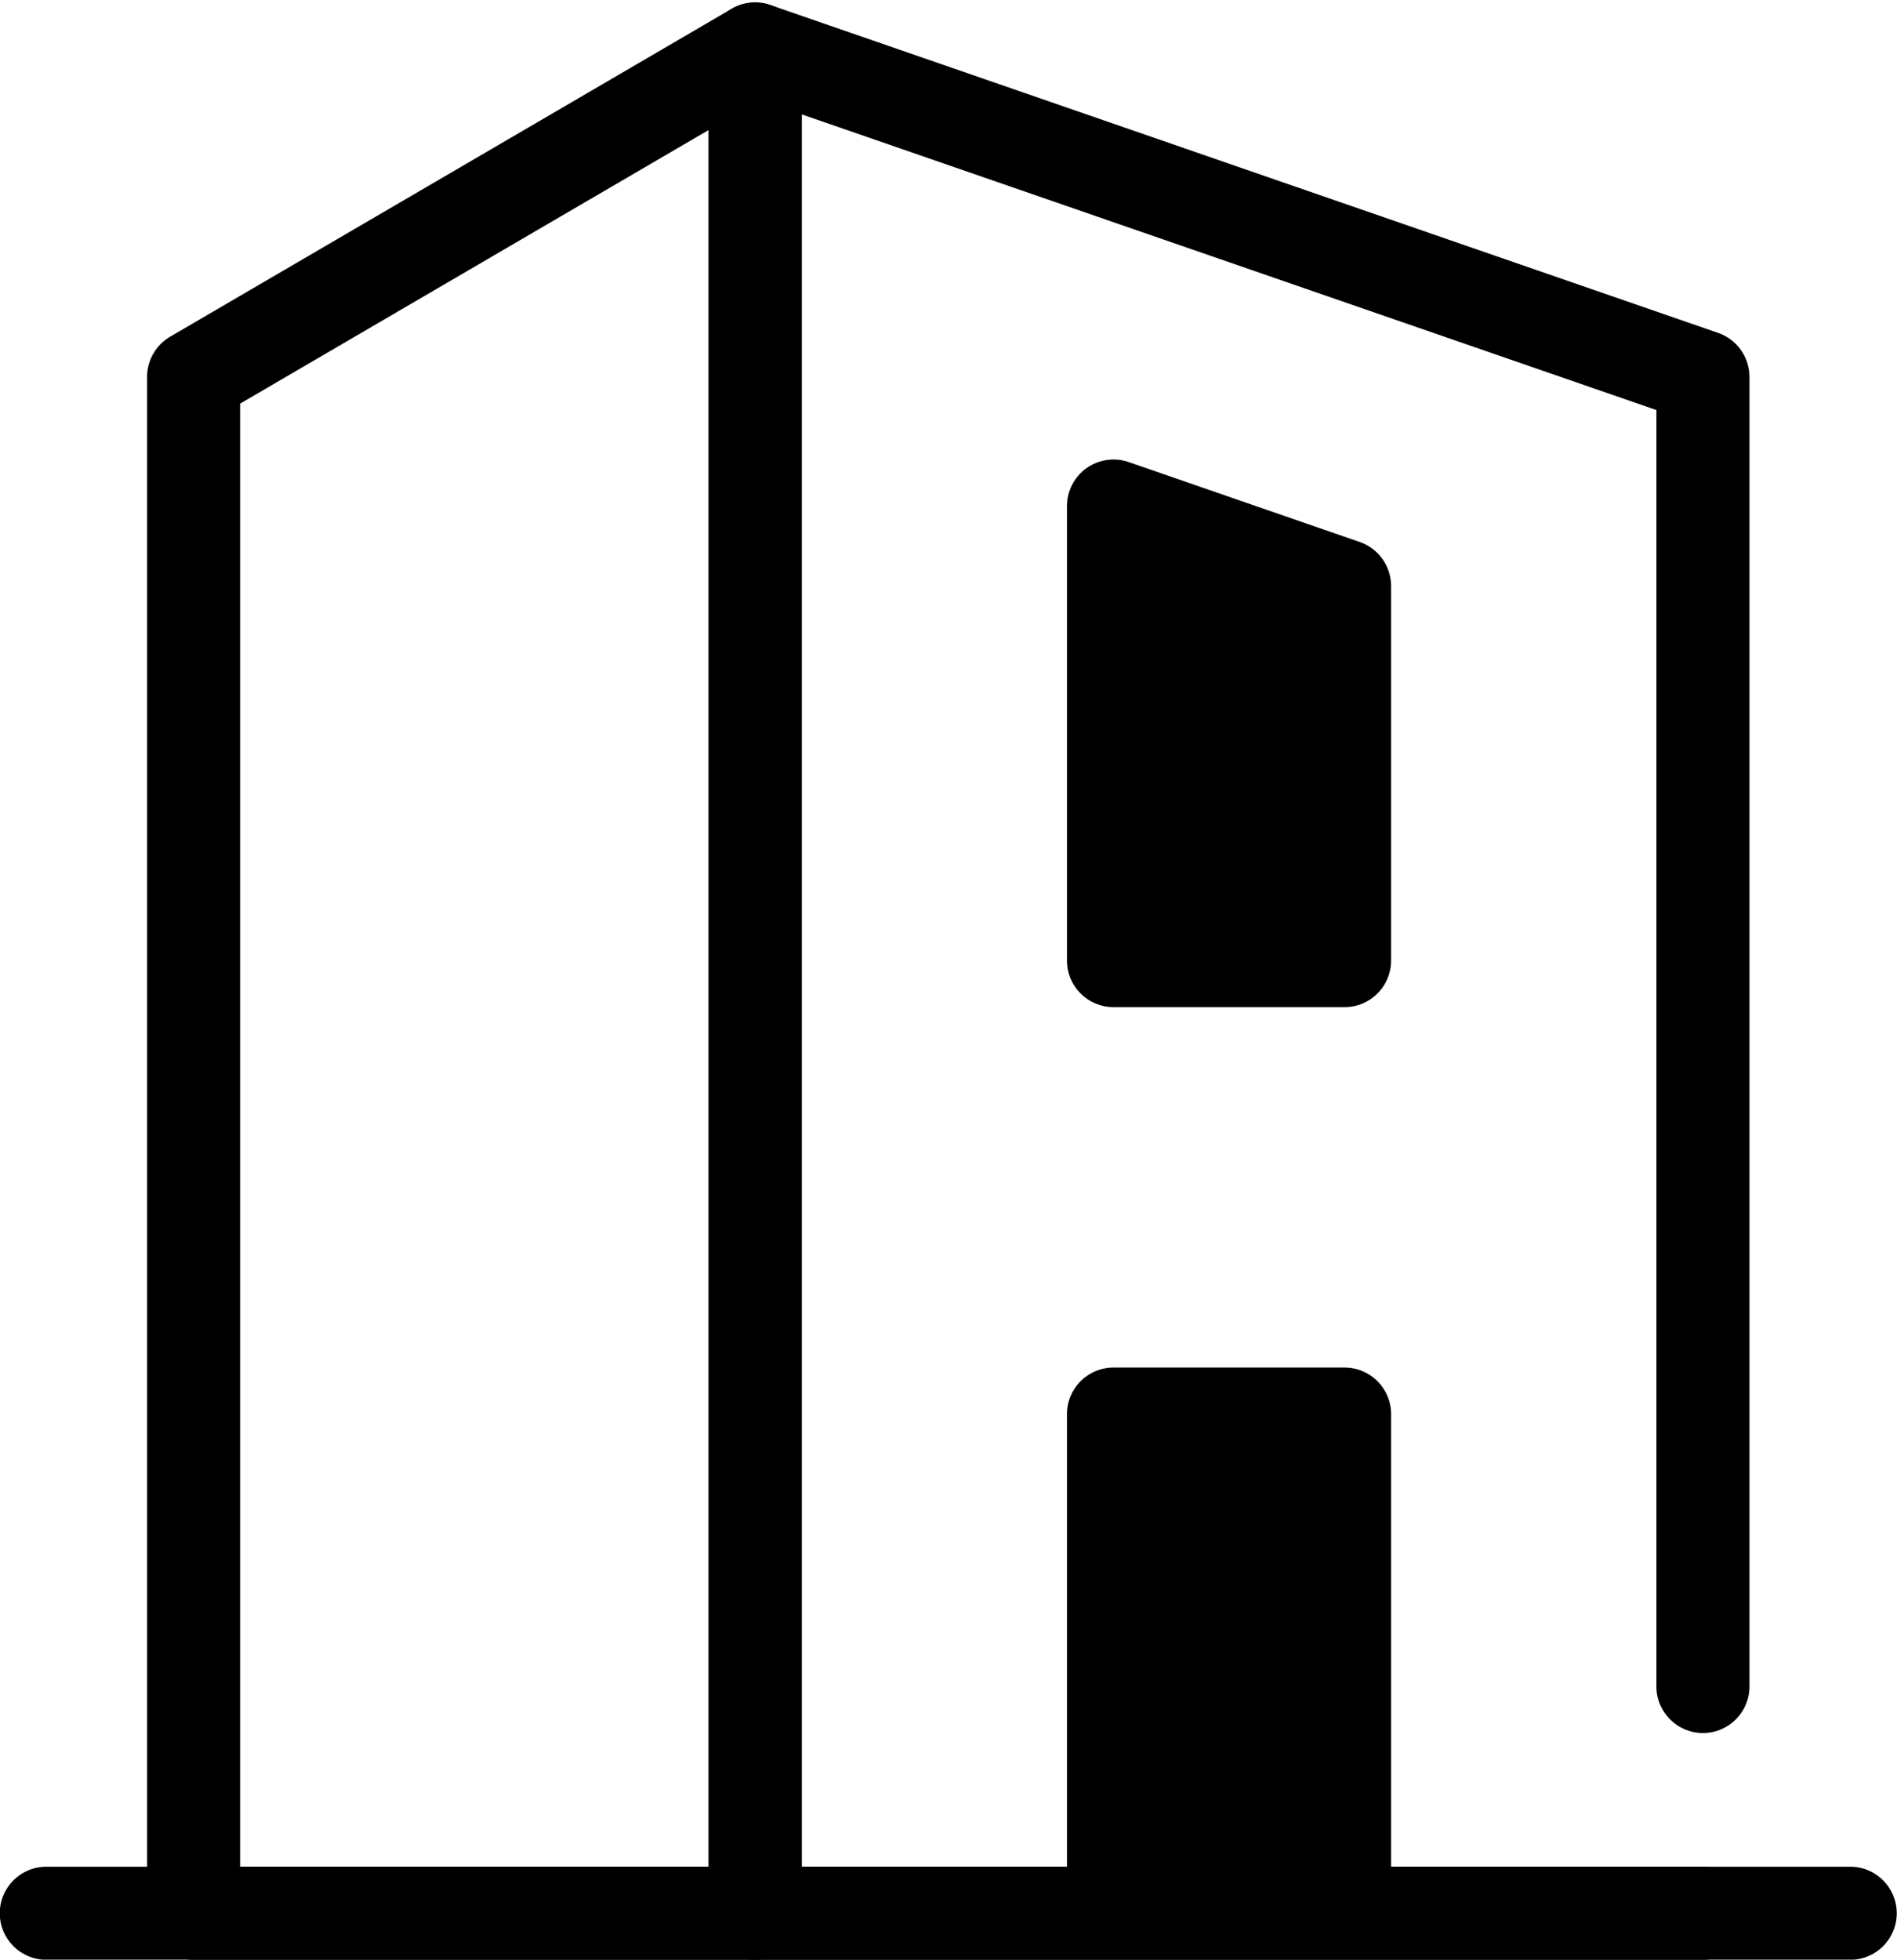
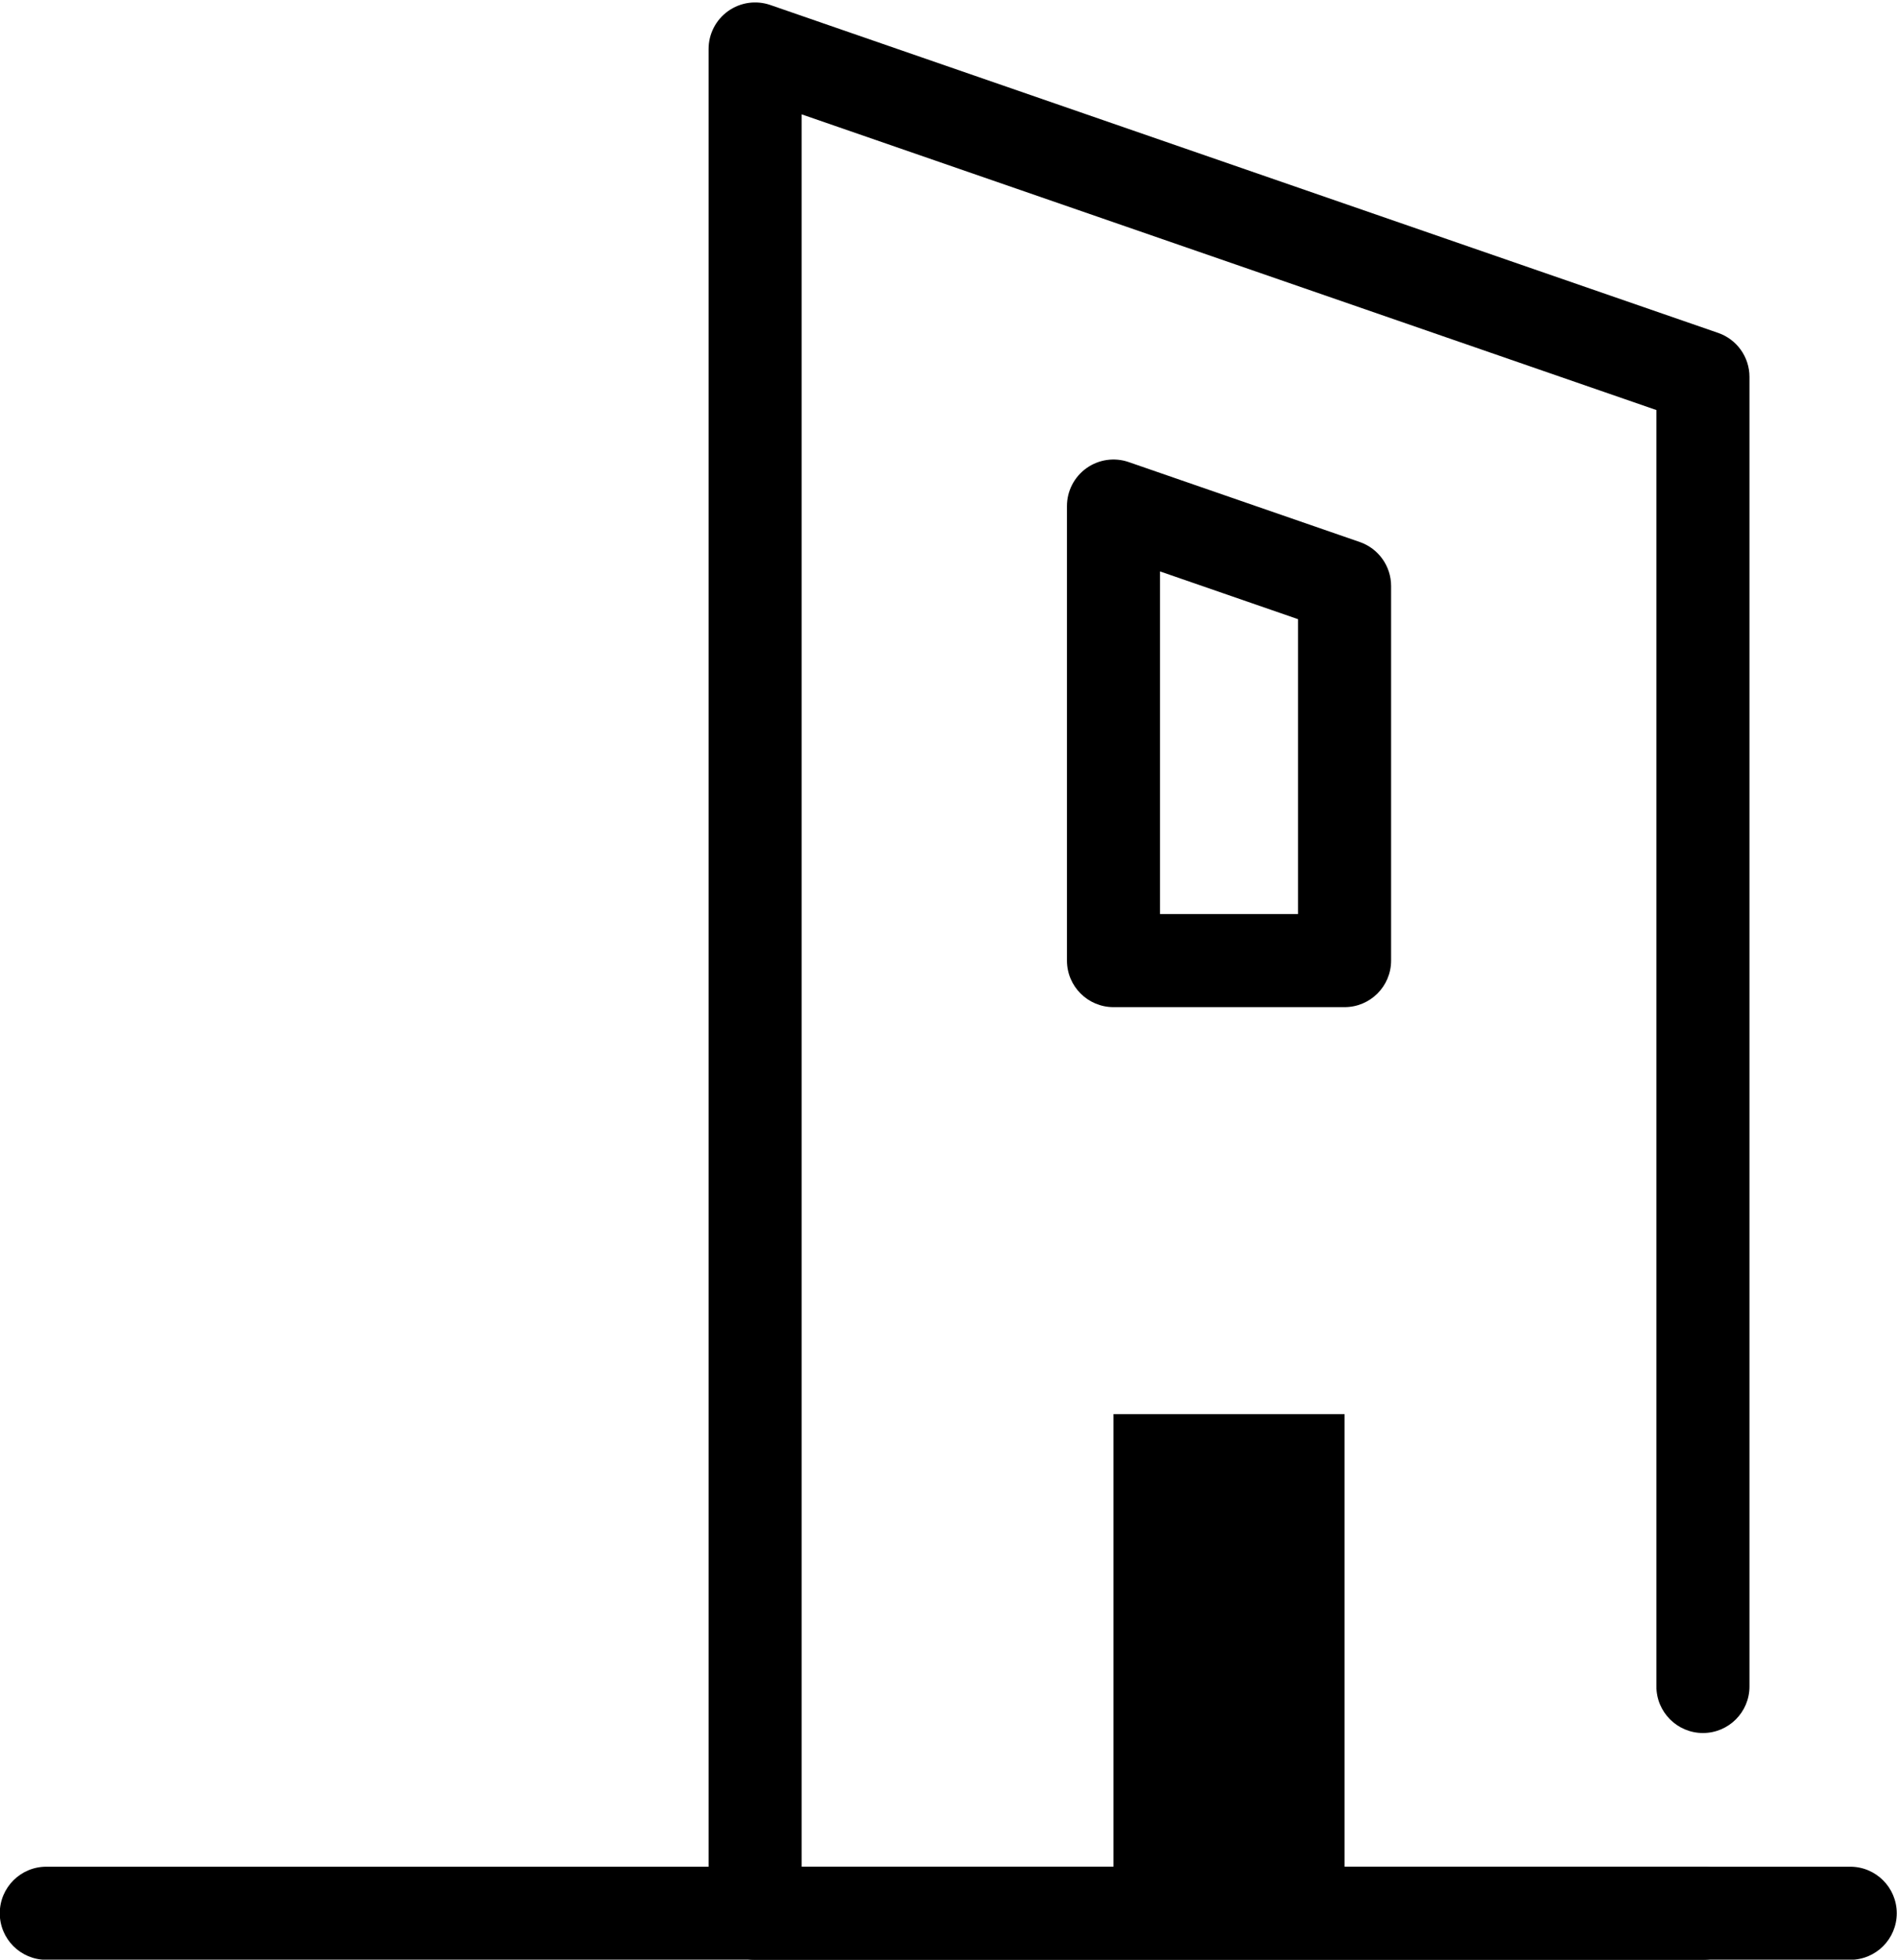
<svg xmlns="http://www.w3.org/2000/svg" height="421.0" preserveAspectRatio="xMidYMid meet" version="1.0" viewBox="52.2 55.9 407.7 421.0" width="407.7" zoomAndPan="magnify">
  <g>
    <g>
      <g>
        <g id="change1_2">
-           <path d="M214.487,476.932H93.807c-5.523,0-10-4.478-10-10V136.871 c0-3.556,1.888-6.844,4.958-8.637l120.68-70.445 c3.093-1.805,6.915-1.819,10.021-0.035c3.105,1.783,5.021,5.091,5.021,8.672 v400.506C224.487,472.454,220.01,476.932,214.487,476.932z M103.807,456.932h100.68 V83.842l-100.68,58.771V456.932z" fill="inherit" />
-         </g>
+           </g>
        <g id="change1_3">
          <path d="M418.193,476.932H214.488c-5.523,0-10-4.478-10-10V66.426 c0-3.234,1.564-6.269,4.198-8.145c2.633-1.877,6.013-2.364,9.07-1.307 l203.706,70.445c4.029,1.394,6.732,5.188,6.732,9.451v281.34 c0,5.522-4.477,10-10,10s-10-4.478-10-10V143.994L224.488,80.465v376.467h193.706 c5.523,0,10,4.478,10,10S423.716,476.932,418.193,476.932z" fill="inherit" />
        </g>
        <g id="change1_1">
-           <path d="M291.508 262.267L341.173 262.267 341.173 181.796 291.508 164.621z" fill="inherit" />
          <path d="M341.173,272.267h-49.665c-5.523,0-10-4.478-10-10v-97.646 c0-3.234,1.564-6.269,4.198-8.145c2.633-1.877,6.013-2.365,9.07-1.307 l49.665,17.175c4.029,1.394,6.732,5.188,6.732,9.451v80.471 C351.173,267.789,346.696,272.267,341.173,272.267z M301.508,252.267h29.665v-63.348 l-29.665-10.259V252.267z" fill="inherit" />
        </g>
        <g id="change1_4">
          <path d="M291.508 359.696H341.173V457.342H291.508z" fill="inherit" />
-           <path d="M341.173,467.342h-49.665c-5.523,0-10-4.478-10-10v-97.646c0-5.522,4.477-10,10-10 h49.665c5.523,0,10,4.478,10,10v97.646 C351.173,462.864,346.696,467.342,341.173,467.342z M301.508,447.342h29.665v-77.646 h-29.665V447.342z" fill="inherit" />
        </g>
      </g>
      <g id="change1_5">
        <path d="M449.848,476.932H62.152c-5.523,0-10-4.478-10-10s4.477-10,10-10h387.696 c5.523,0,10,4.478,10,10S455.371,476.932,449.848,476.932z" fill="inherit" />
      </g>
    </g>
  </g>
</svg>